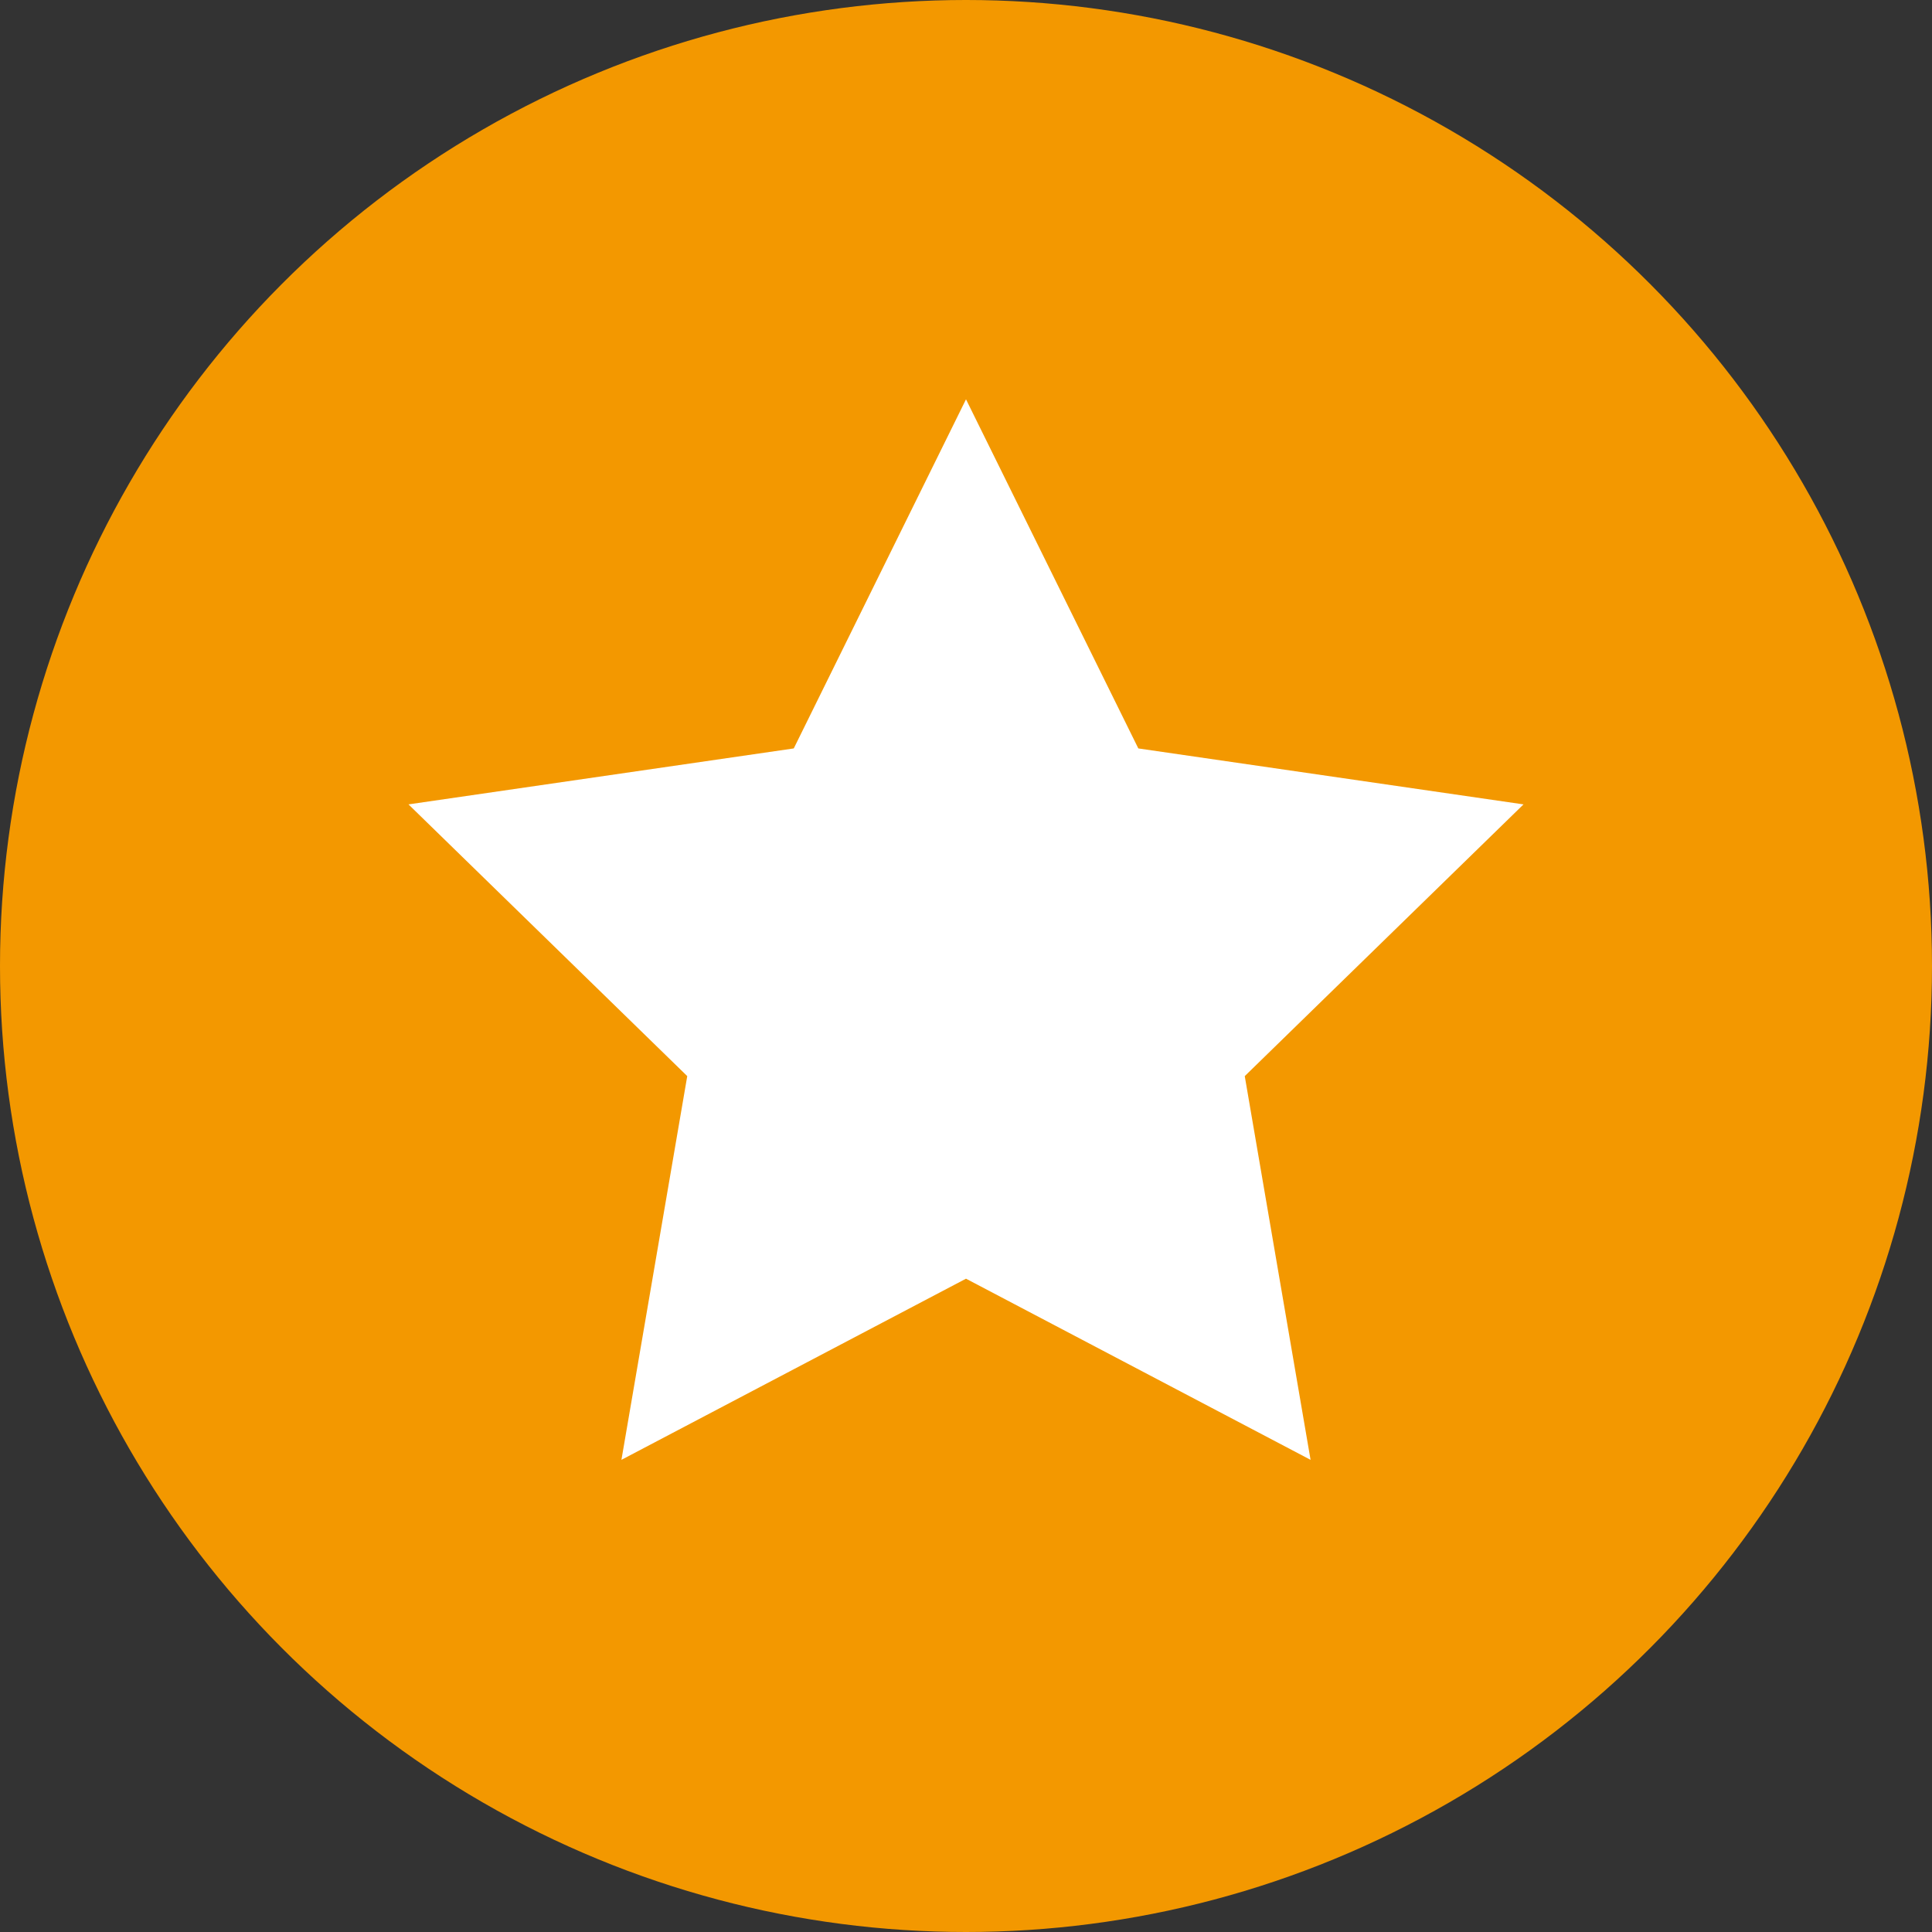
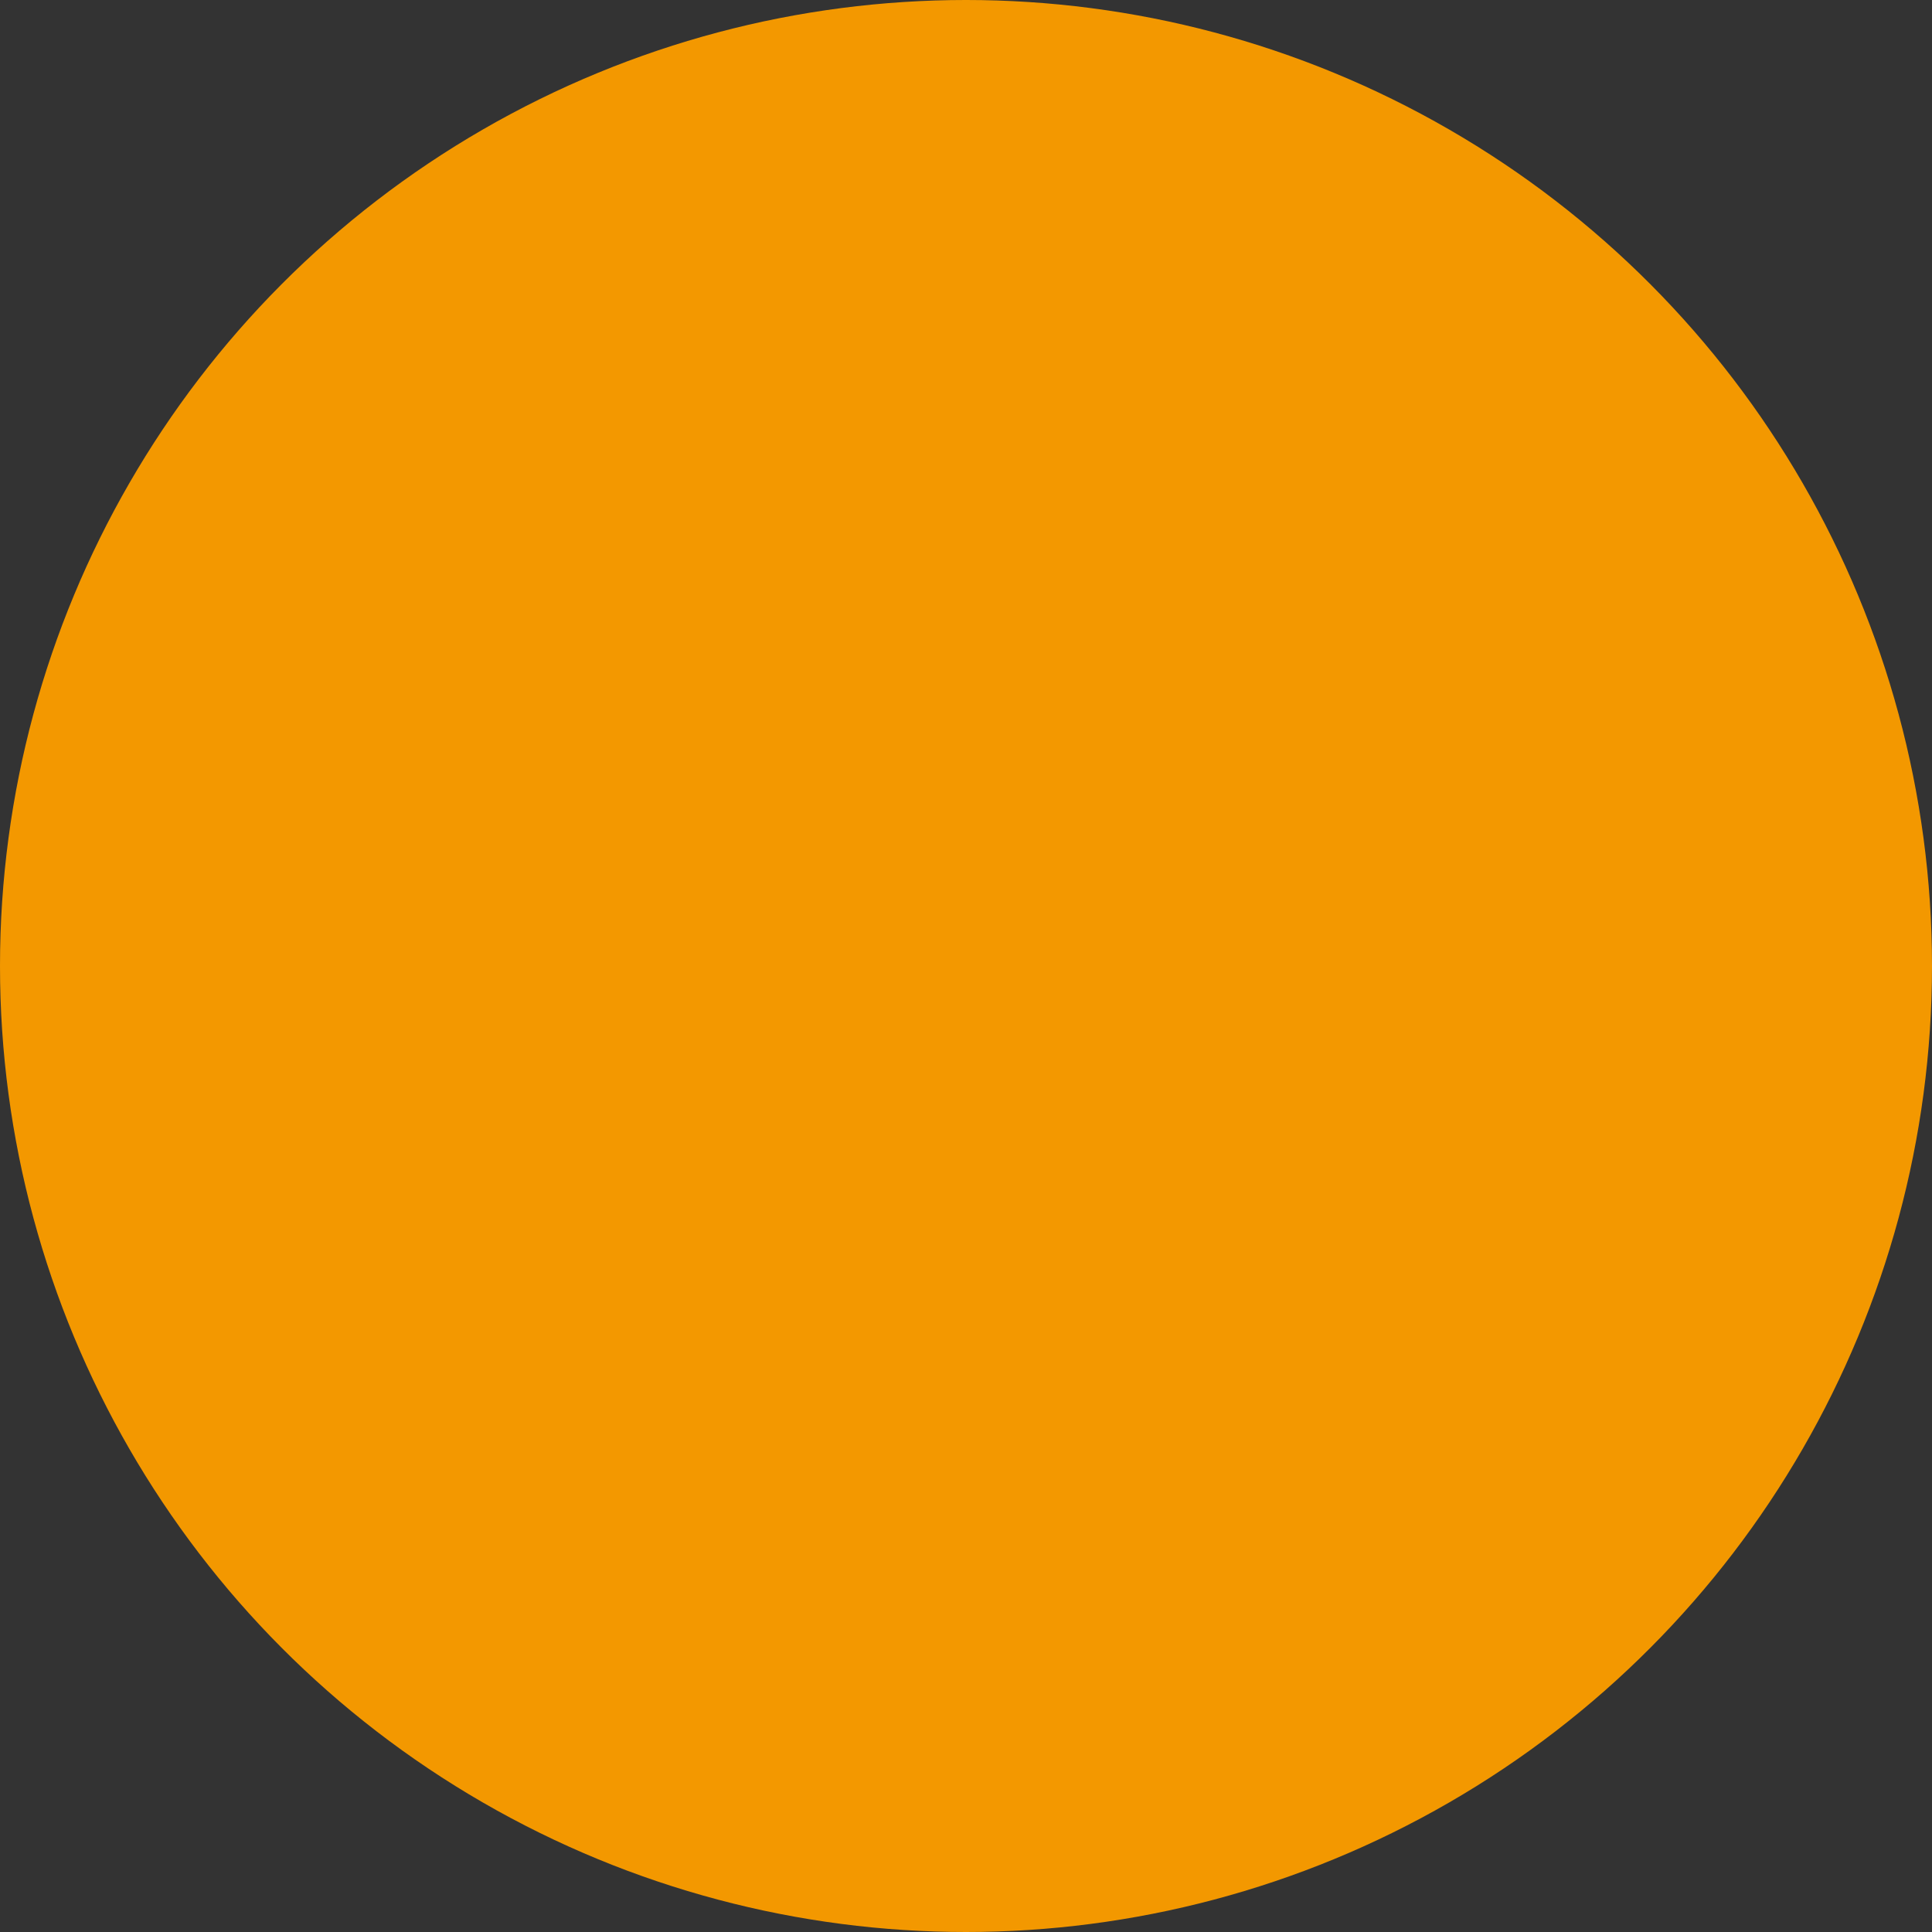
<svg xmlns="http://www.w3.org/2000/svg" id="_レイヤー_2" viewBox="0 0 225.46 225.46">
  <rect x="0" y="0" width="225.46" height="225.46" fill="#333333" stroke="none" />
  <defs>
    <style>.cls-1{fill:#fff;}.cls-2{fill:#f39800;}</style>
  </defs>
  <g id="_レイヤー_1-2">
    <g>
      <circle class="cls-2" cx="112.73" cy="112.73" r="112.73" />
-       <polygon class="cls-1" points="112.73 46.6 132.84 87.34 177.79 93.87 145.26 125.58 152.94 170.36 112.73 149.22 72.52 170.36 80.2 125.58 47.67 93.87 92.63 87.34 112.73 46.6" />
    </g>
  </g>
</svg>